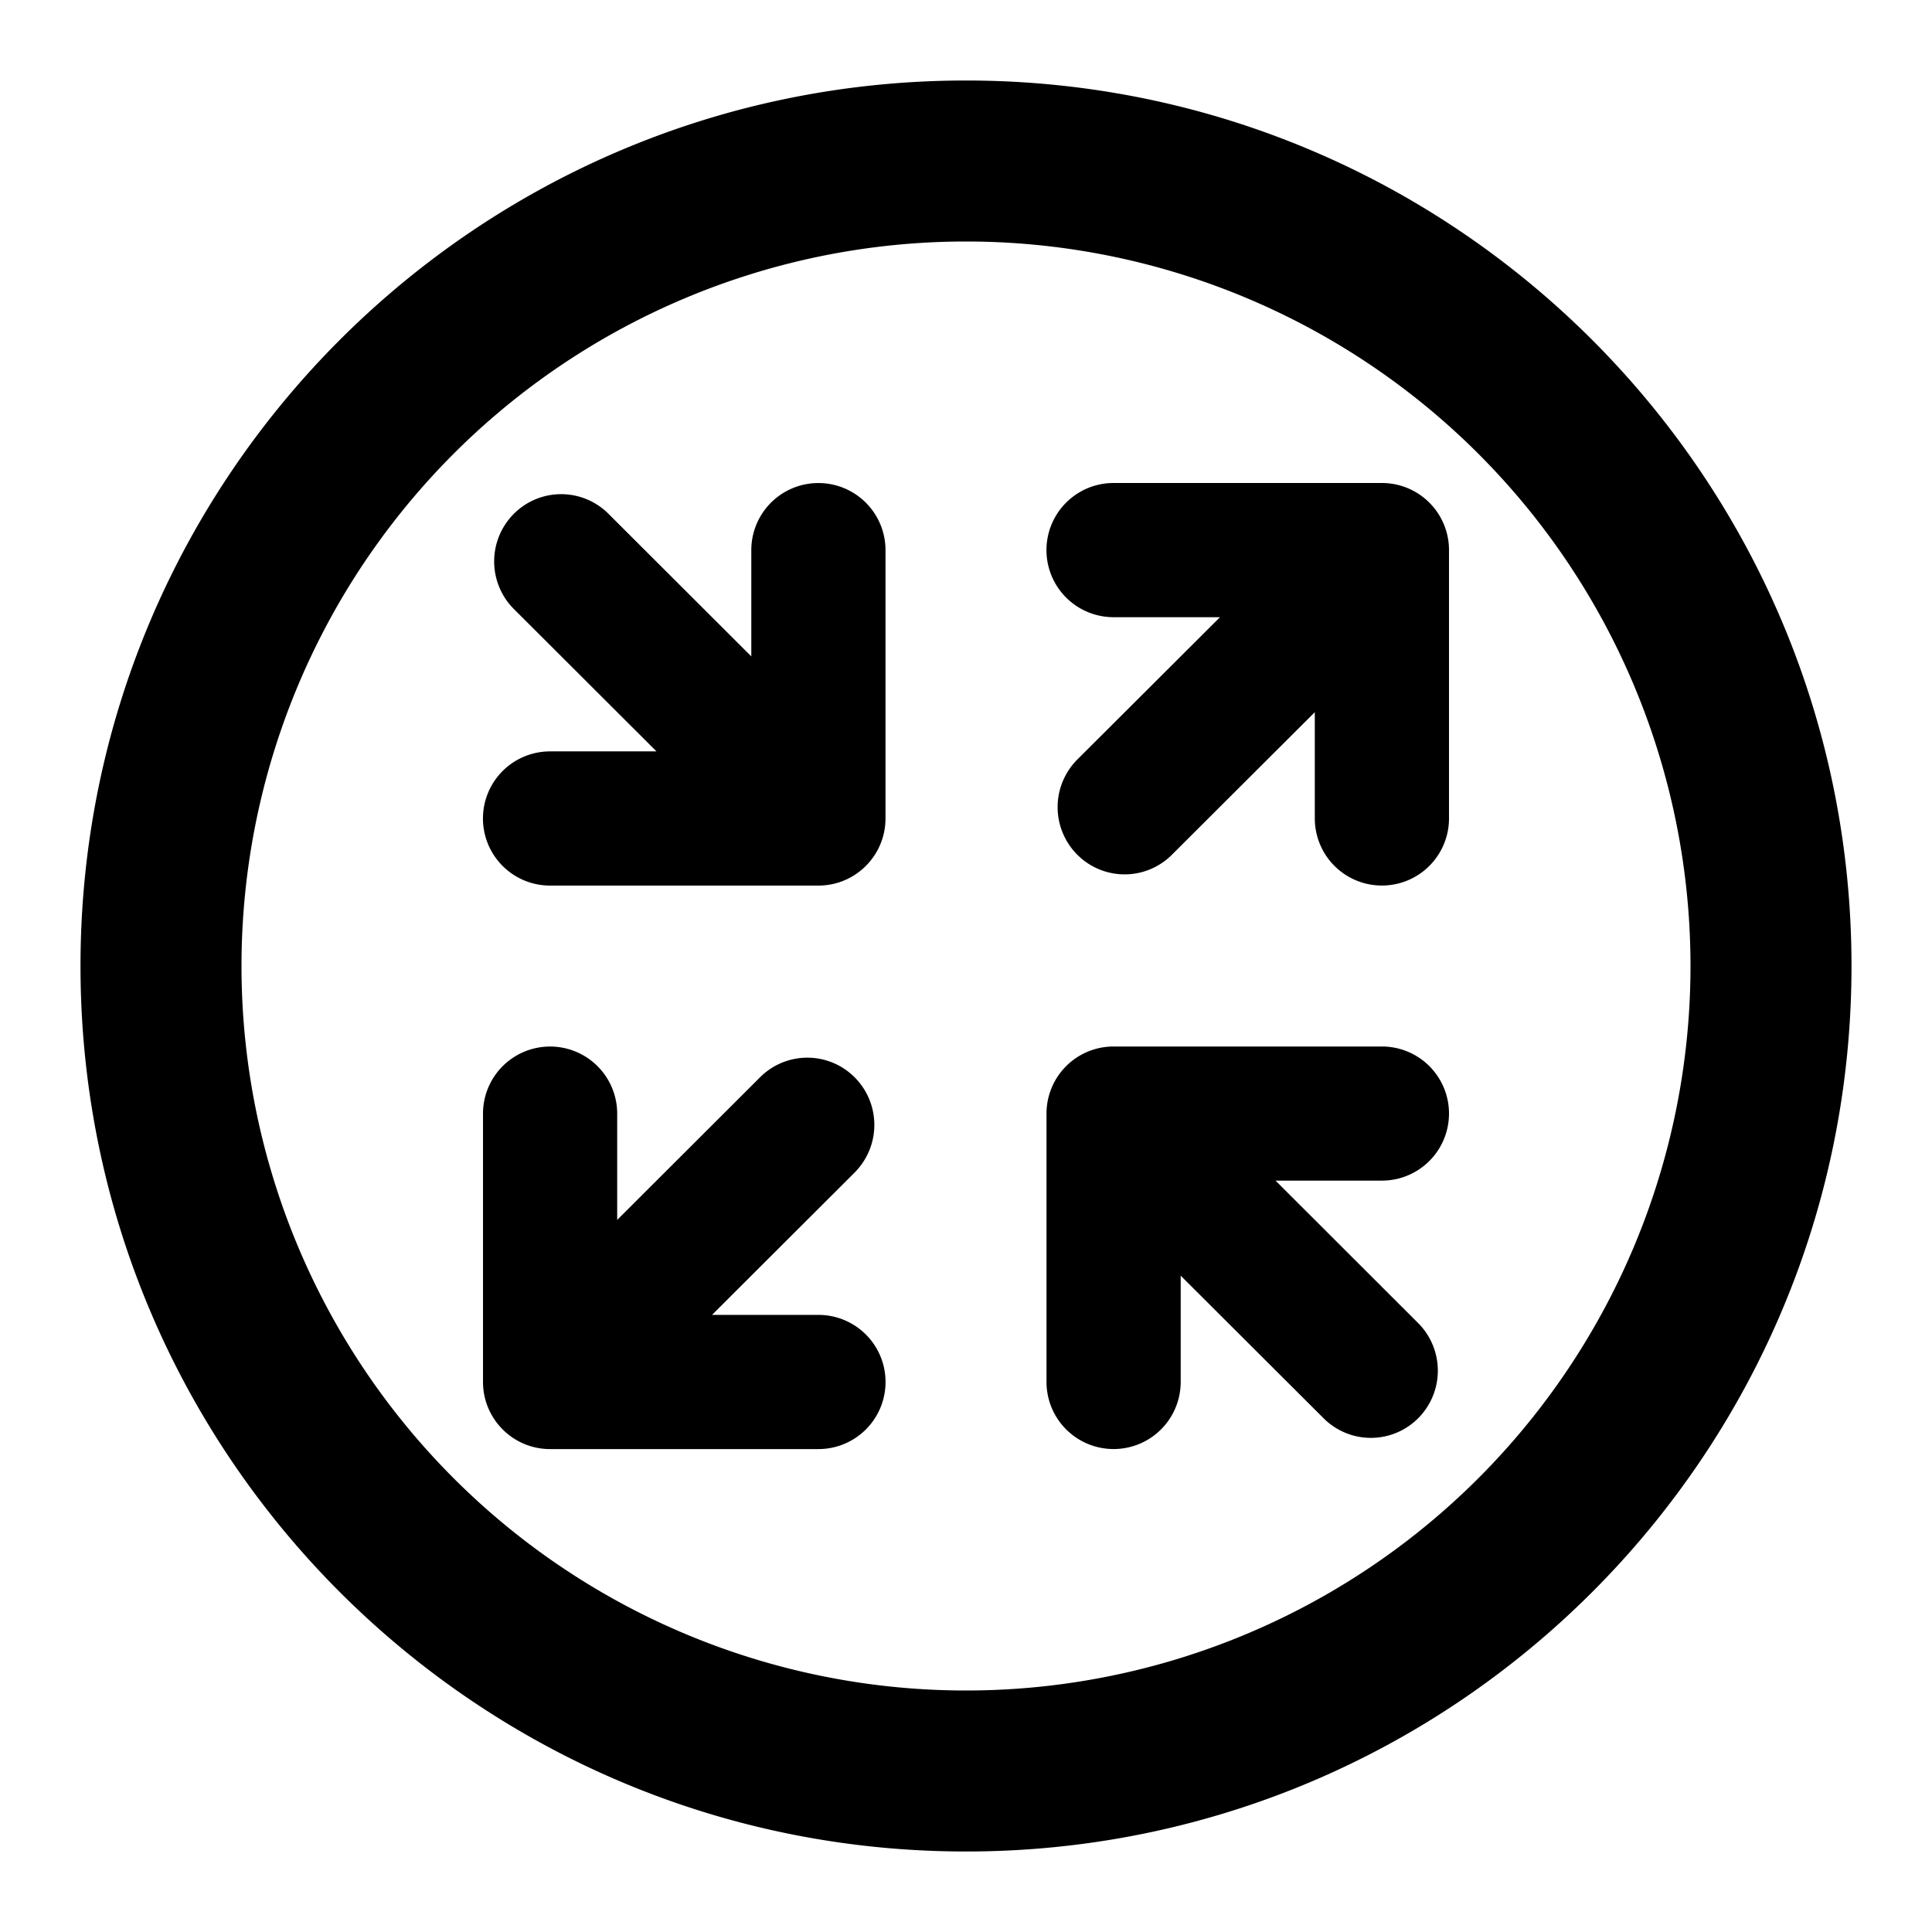
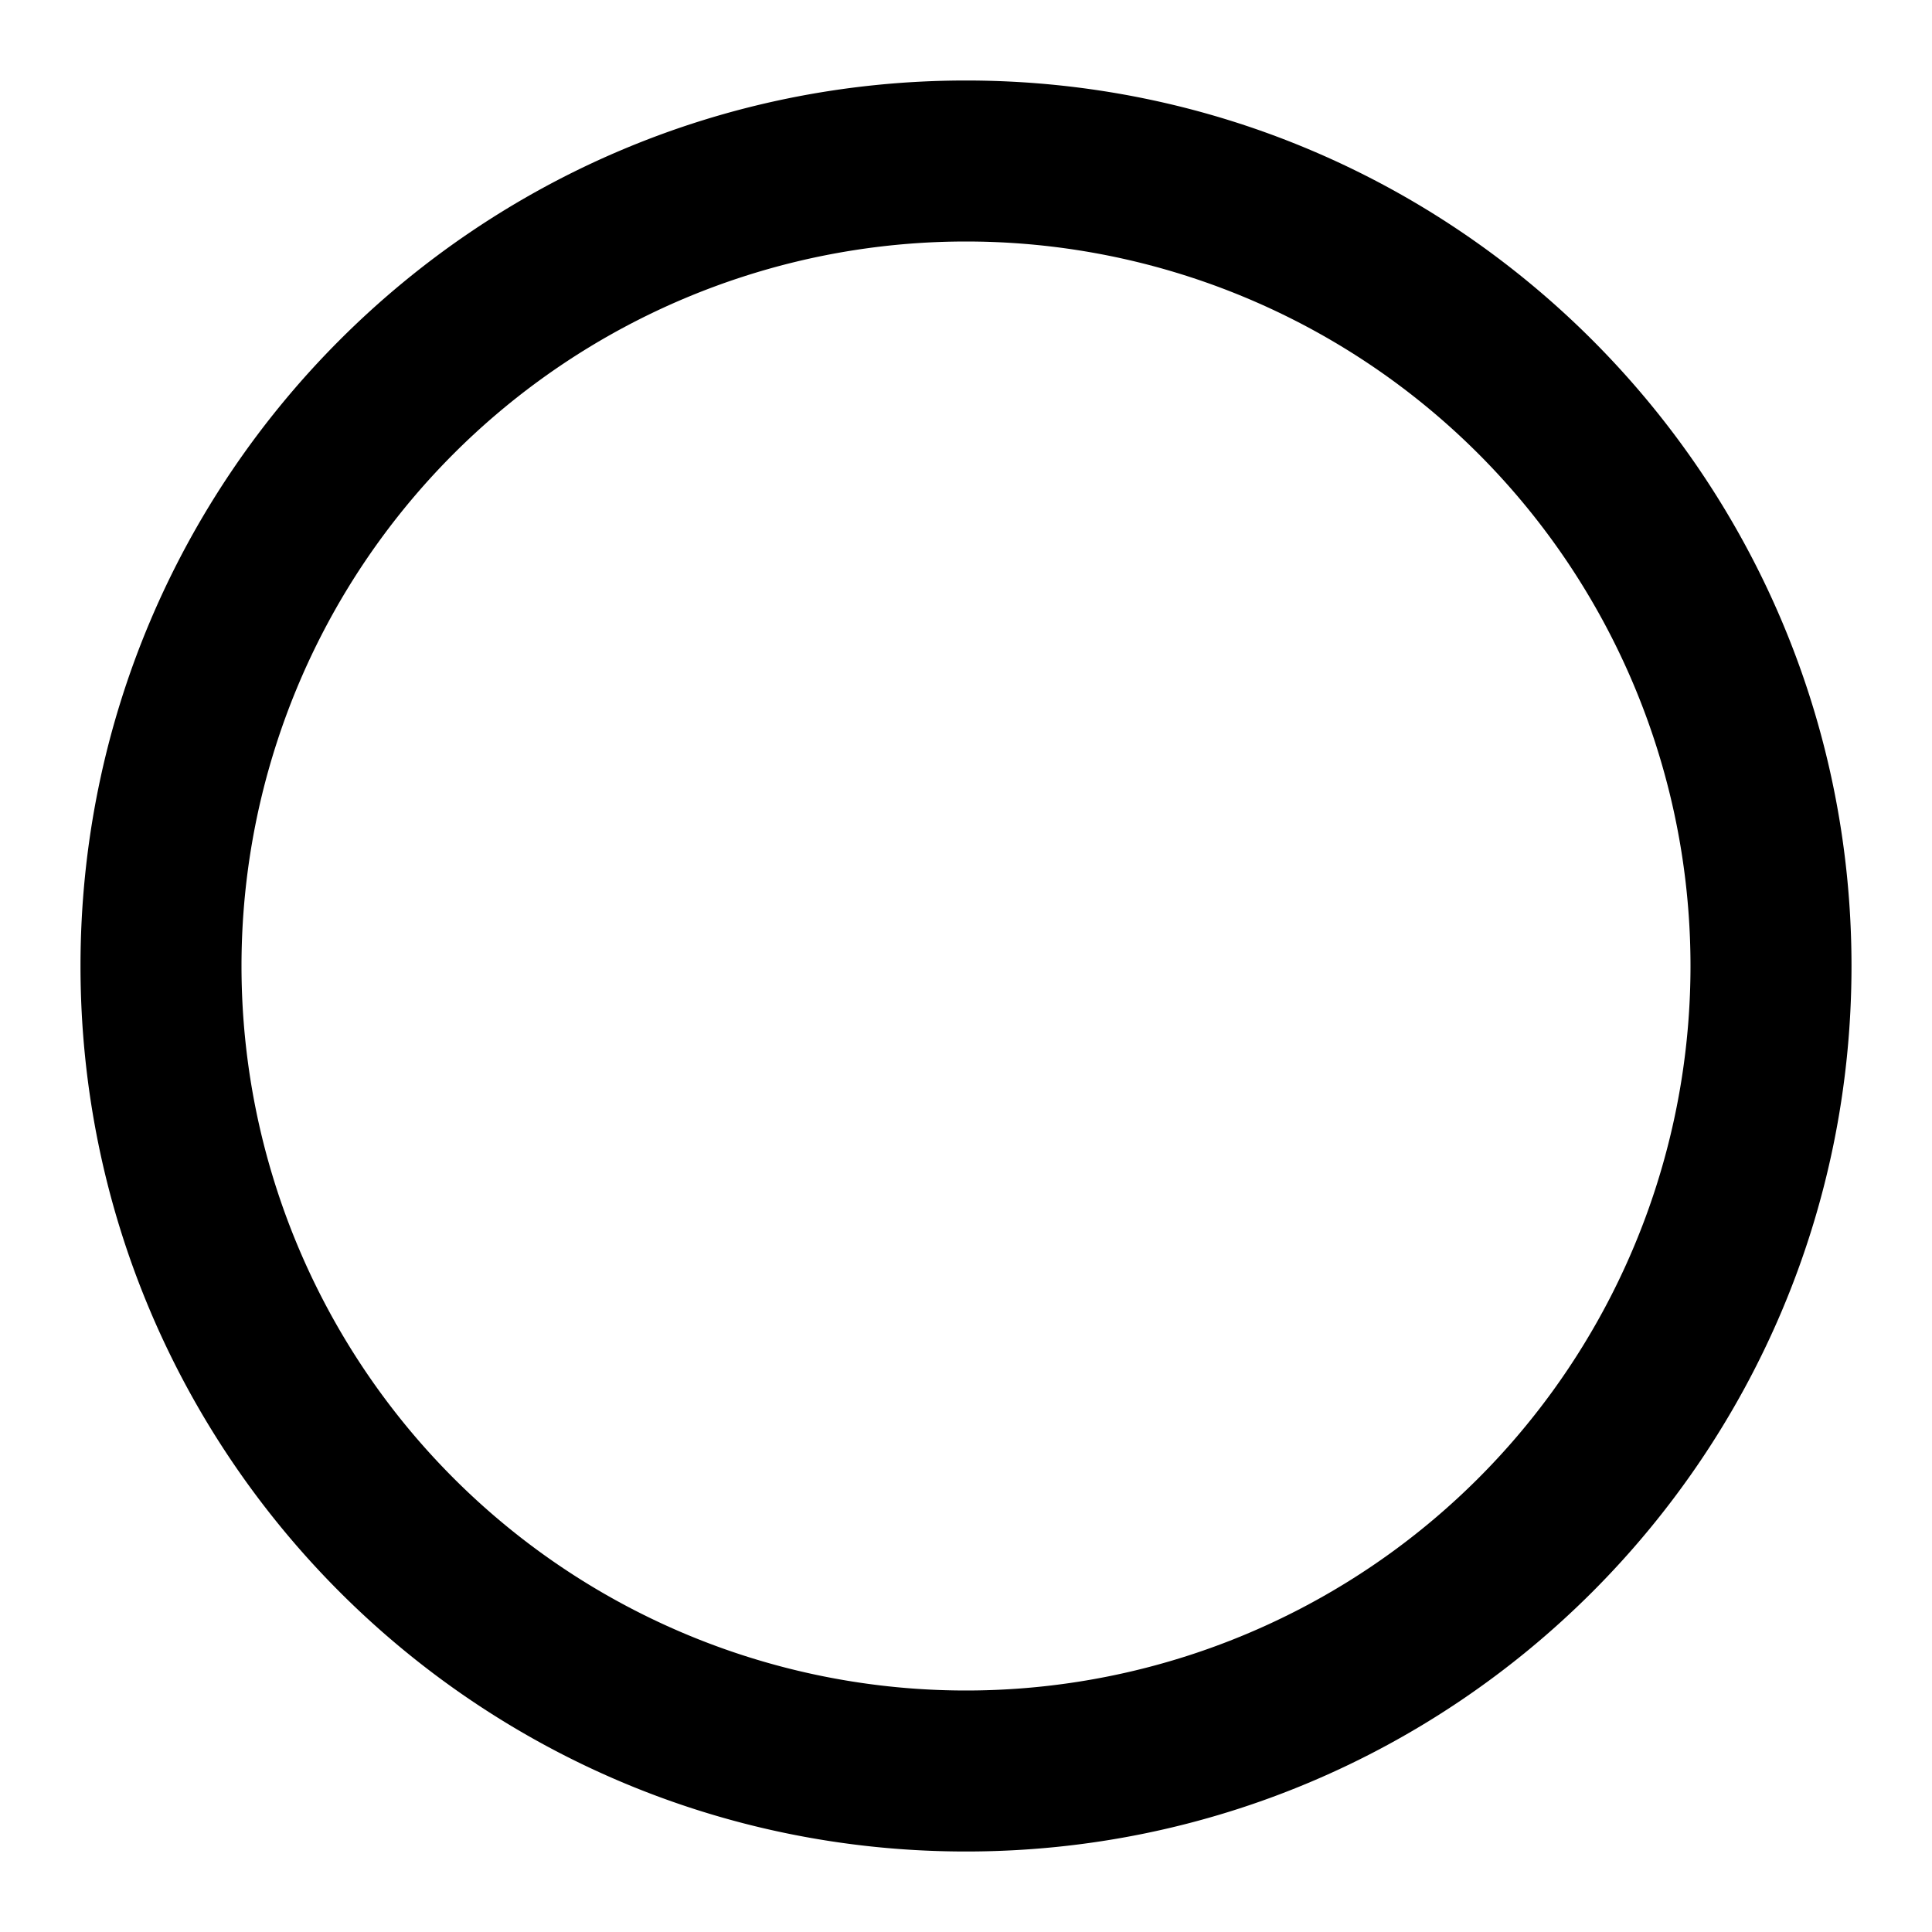
<svg xmlns="http://www.w3.org/2000/svg" fill="none" viewBox="0 0 24 24" class="acv-icon">
-   <path fill="currentColor" d="M9.333 8.154v-1.32a.833.833 0 1 1 1.667 0v3.333c0 .46-.373.834-.833.834H6.833a.833.833 0 0 1 0-1.667h1.322L6.383 7.565a.837.837 0 0 1-.002-1.18.83.83 0 0 1 1.177-.003l1.775 1.772ZM9.442 13.382l-1.775 1.772v-1.32a.833.833 0 1 0-1.667 0v3.333c0 .46.373.834.833.834h3.334a.833.833 0 0 0 0-1.667H8.845l1.772-1.769a.837.837 0 0 0 .002-1.18.83.83 0 0 0-1.177-.003ZM14.667 17.167v-1.32l1.775 1.771a.83.83 0 0 0 1.177-.002.837.837 0 0 0-.002-1.18l-1.772-1.77h1.322a.833.833 0 0 0 0-1.666h-3.334a.833.833 0 0 0-.833.833v3.334a.833.833 0 1 0 1.667 0ZM14.558 10.618l1.775-1.771v1.32a.833.833 0 1 0 1.667 0V6.833A.833.833 0 0 0 17.167 6h-3.334a.833.833 0 0 0 0 1.667h1.322l-1.772 1.768a.837.837 0 0 0-.002 1.181.83.83 0 0 0 1.177.002Z" />
  <path fill="currentColor" fill-rule="evenodd" d="M12 23C5.925 23 1 18.075 1 12S5.925 1 12 1s11 4.925 11 11-4.925 11-11 11Zm0-2a9 9 0 1 0 0-18 9 9 0 0 0 0 18Z" clip-rule="evenodd" />
</svg>